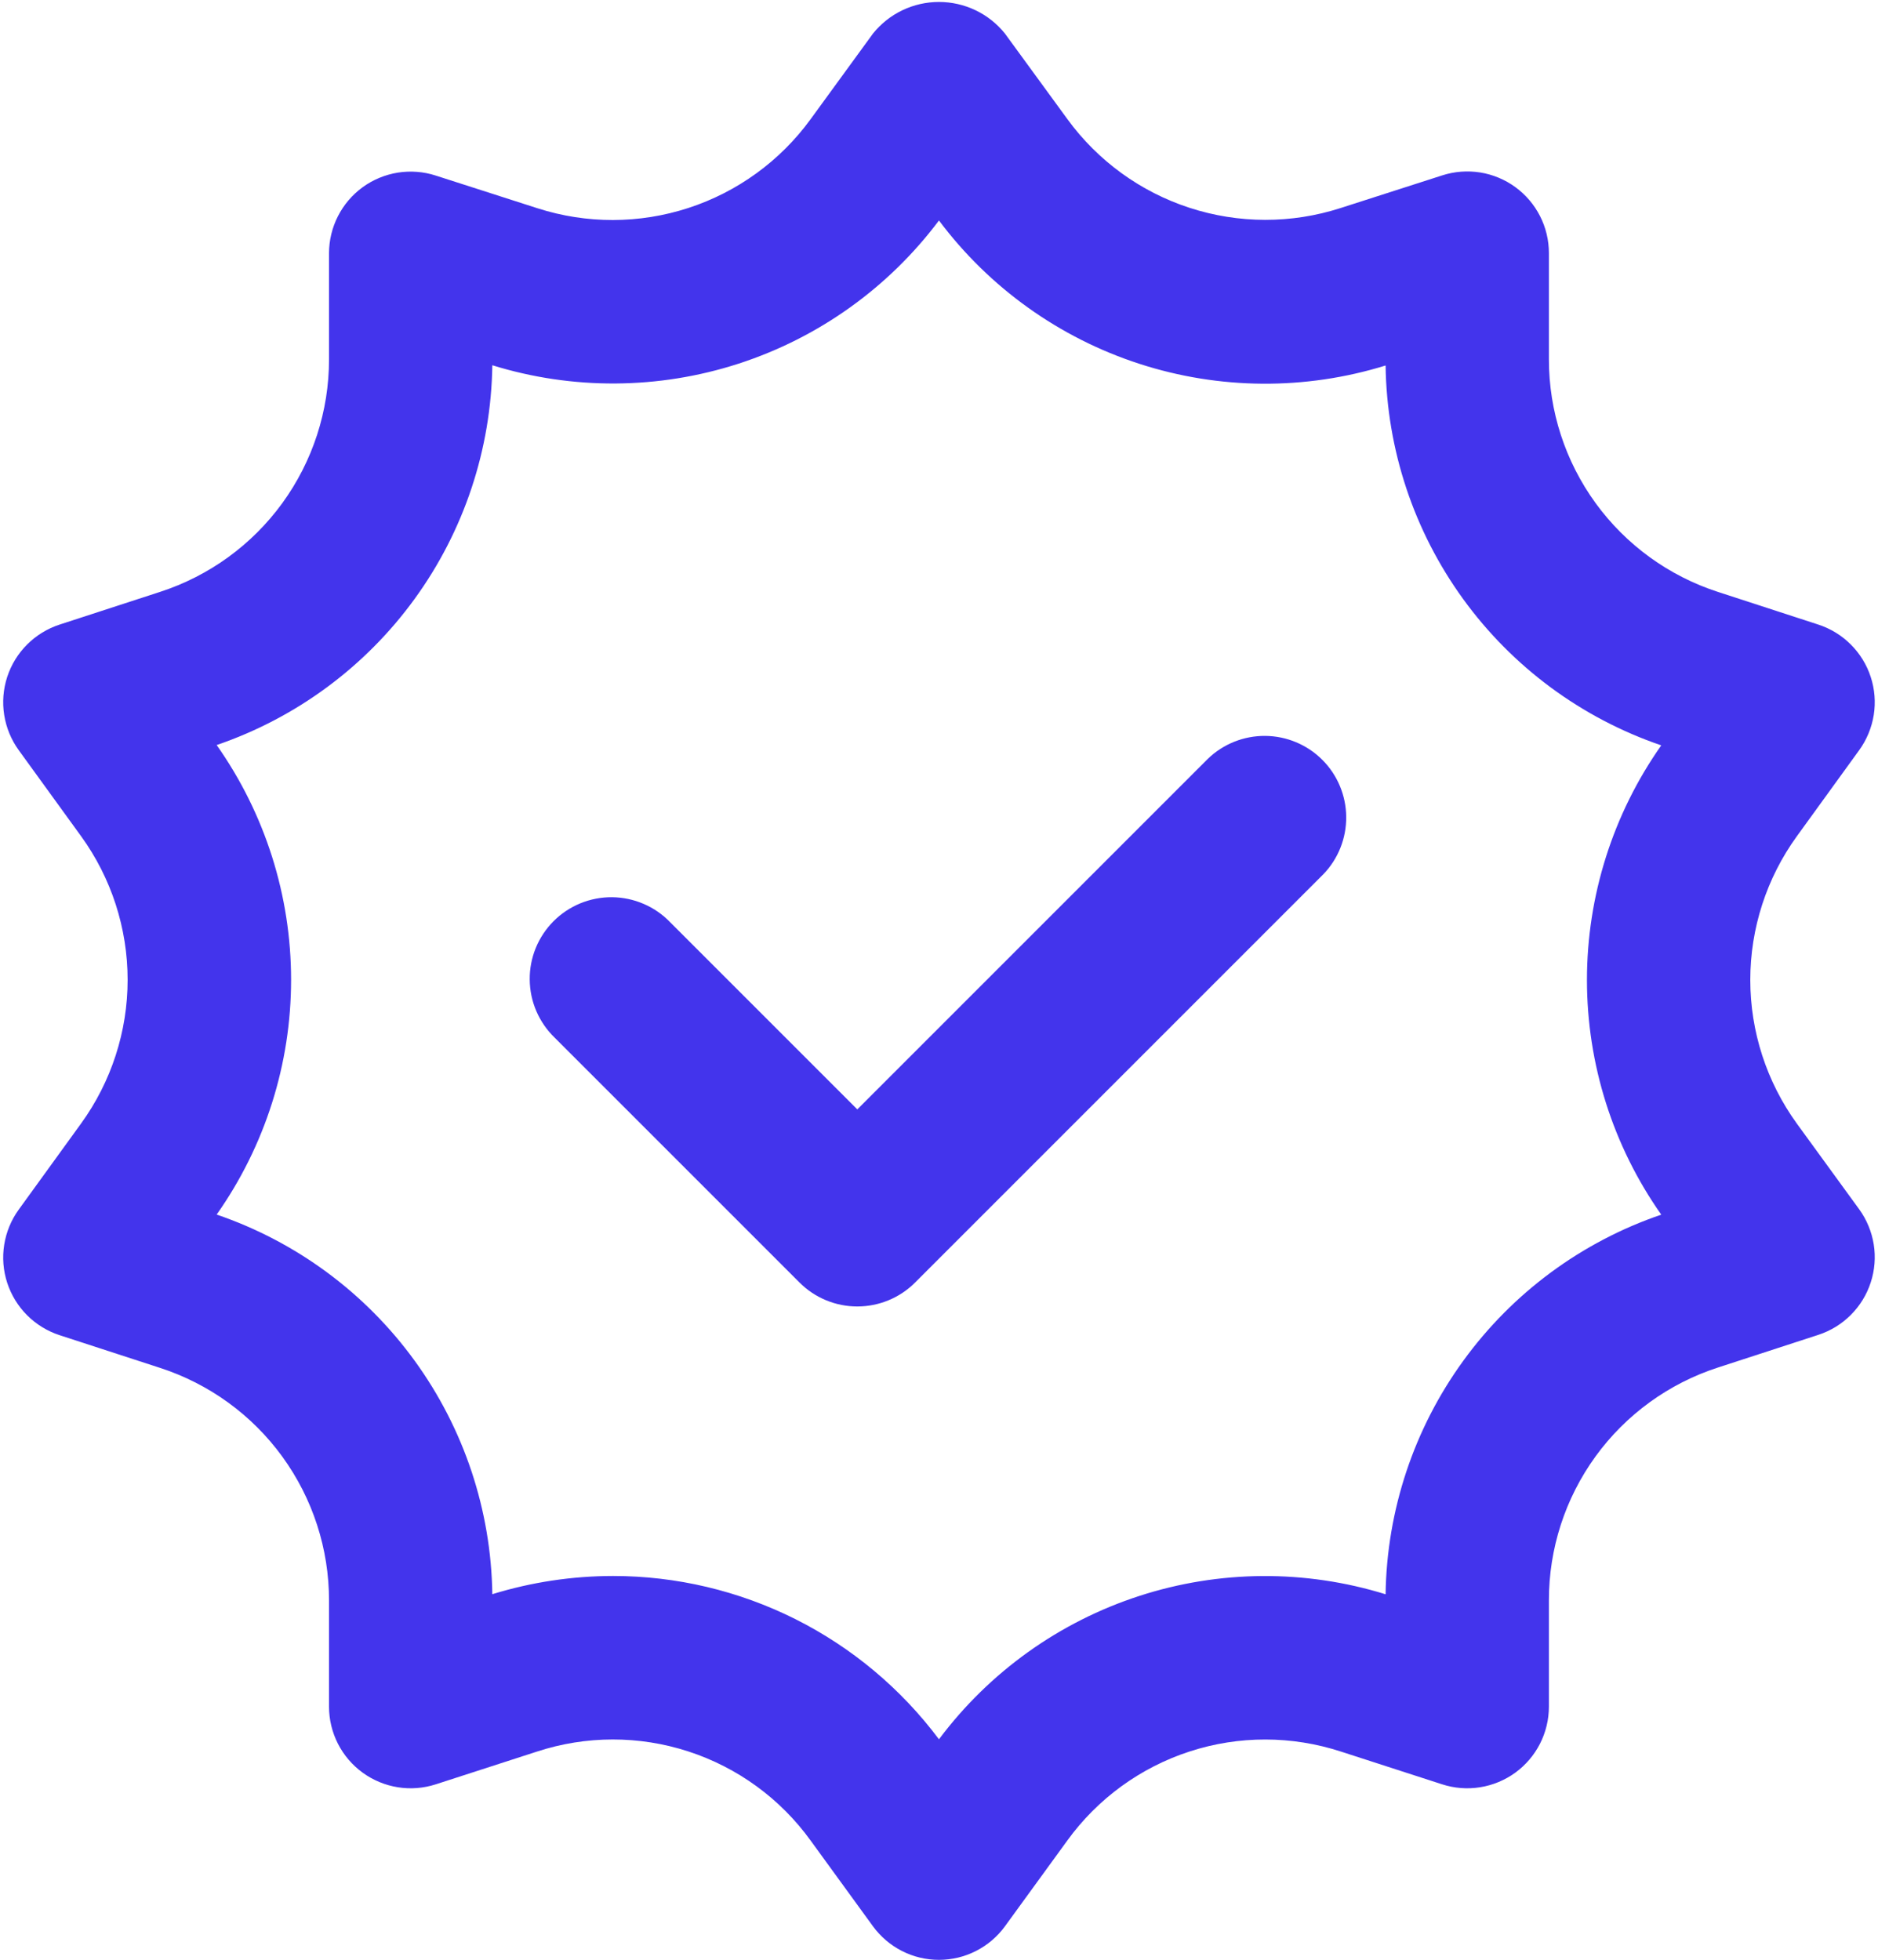
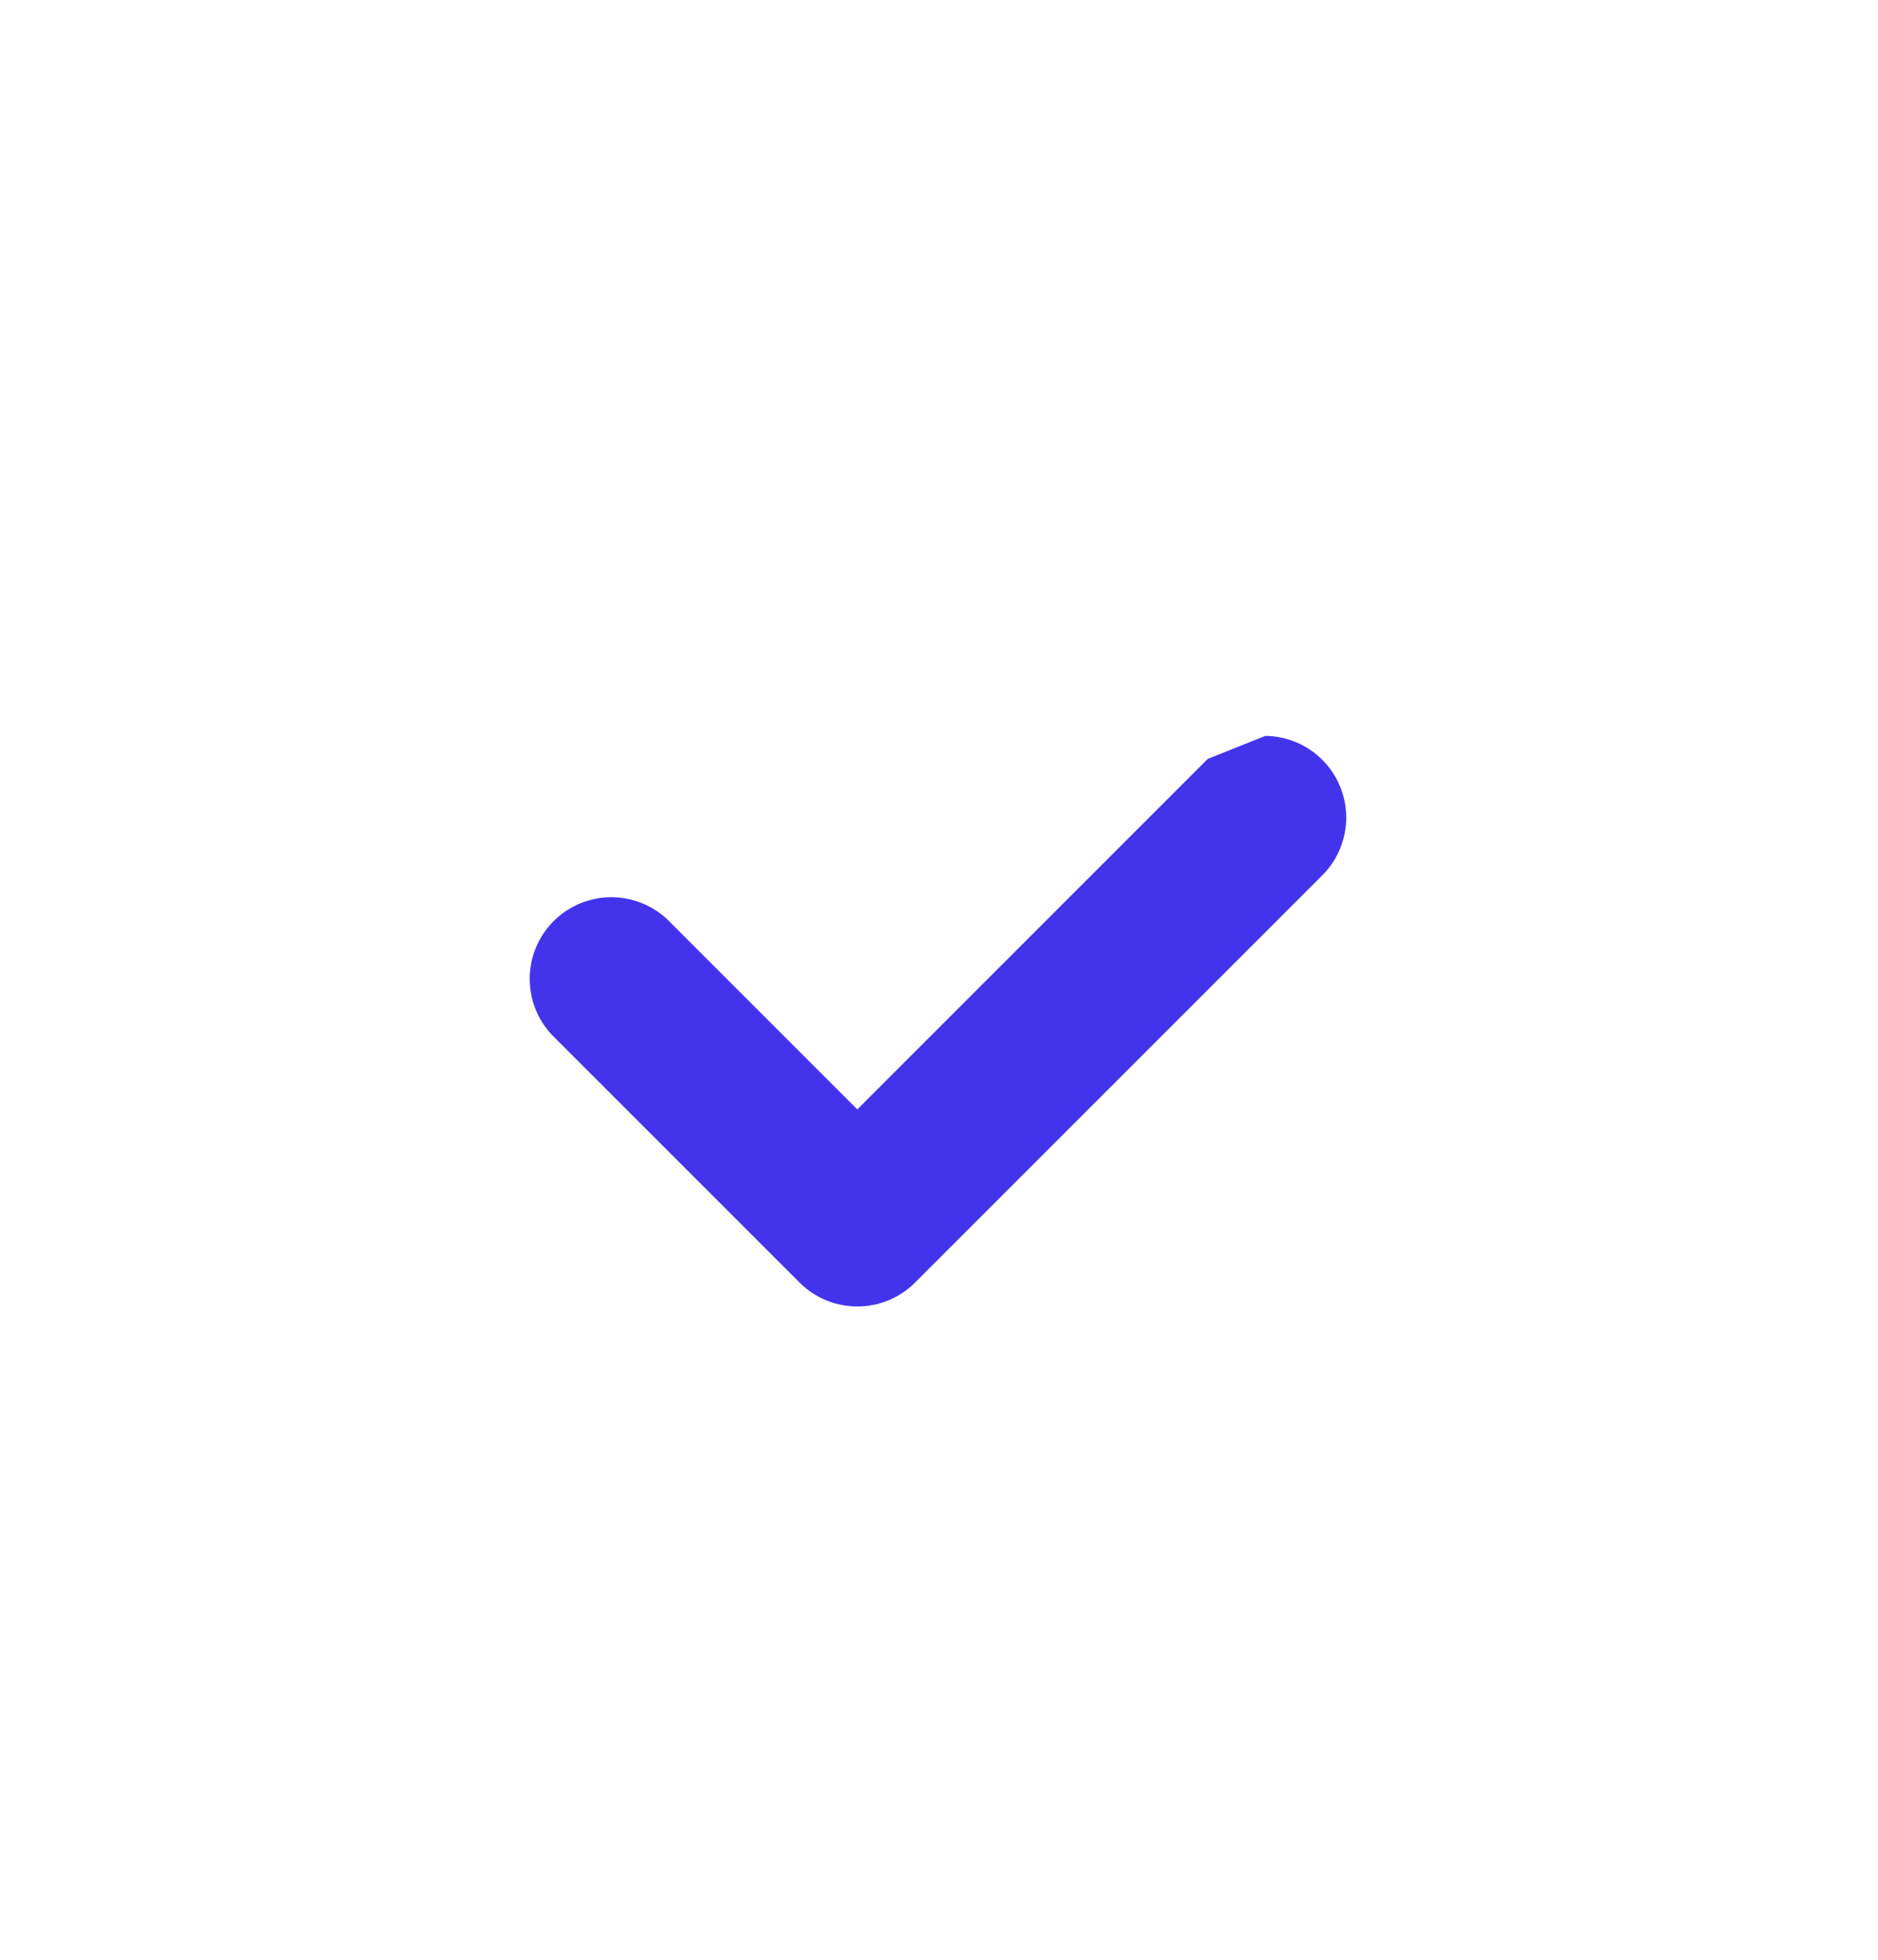
<svg xmlns="http://www.w3.org/2000/svg" width="46" height="48" viewBox="0 0 46 48" fill="none">
-   <path d="M44.011 27.518C43.271 26.495 42.872 25.264 42.872 24.001C42.872 22.738 43.271 21.507 44.011 20.484L45.539 18.374C45.724 18.119 45.846 17.823 45.896 17.512C45.945 17.2 45.92 16.881 45.822 16.581C45.725 16.281 45.557 16.009 45.334 15.786C45.112 15.563 44.839 15.396 44.539 15.298L42.081 14.498C40.877 14.108 39.827 13.346 39.083 12.323C38.339 11.299 37.938 10.066 37.939 8.8V6.2C37.939 5.885 37.865 5.574 37.722 5.293C37.579 5.012 37.371 4.768 37.117 4.583C36.862 4.397 36.567 4.274 36.255 4.224C35.944 4.175 35.625 4.199 35.325 4.296L32.835 5.096C31.633 5.483 30.339 5.481 29.137 5.09C27.936 4.699 26.889 3.939 26.145 2.918L24.615 0.822C24.421 0.58 24.175 0.385 23.895 0.251C23.615 0.117 23.309 0.048 22.999 0.048C22.689 0.048 22.383 0.117 22.103 0.251C21.823 0.385 21.578 0.58 21.383 0.822L19.853 2.922C19.109 3.943 18.062 4.703 16.861 5.094C15.66 5.485 14.366 5.487 13.163 5.1L10.673 4.3C10.373 4.203 10.055 4.179 9.744 4.228C9.433 4.278 9.138 4.4 8.883 4.585C8.628 4.771 8.421 5.013 8.278 5.294C8.135 5.574 8.06 5.885 8.059 6.2V8.8C8.06 10.066 7.659 11.299 6.915 12.323C6.171 13.346 5.121 14.108 3.917 14.498L1.459 15.298C1.159 15.396 0.887 15.563 0.664 15.786C0.441 16.009 0.274 16.281 0.176 16.581C0.079 16.881 0.053 17.2 0.103 17.512C0.152 17.823 0.274 18.119 0.459 18.374L1.987 20.482C2.727 21.505 3.126 22.736 3.126 23.999C3.126 25.262 2.727 26.493 1.987 27.516L0.459 29.626C0.274 29.881 0.152 30.177 0.103 30.488C0.053 30.8 0.079 31.119 0.176 31.418C0.274 31.718 0.441 31.991 0.664 32.214C0.887 32.437 1.159 32.604 1.459 32.702L3.917 33.502C5.121 33.892 6.171 34.653 6.915 35.677C7.659 36.701 8.06 37.934 8.059 39.2V41.8C8.059 42.115 8.134 42.427 8.277 42.708C8.42 42.989 8.628 43.232 8.884 43.418C9.139 43.603 9.435 43.726 9.746 43.775C10.058 43.825 10.377 43.799 10.677 43.702L13.149 42.902C14.354 42.507 15.653 42.505 16.859 42.897C18.065 43.289 19.115 44.054 19.857 45.082L21.381 47.178C21.567 47.433 21.81 47.641 22.091 47.784C22.372 47.928 22.683 48.002 22.999 48.002C23.315 48.002 23.626 47.928 23.907 47.784C24.188 47.641 24.432 47.433 24.617 47.178L26.141 45.082C26.884 44.055 27.934 43.29 29.14 42.898C30.345 42.506 31.644 42.508 32.849 42.902L35.321 43.702C35.621 43.799 35.94 43.825 36.252 43.775C36.564 43.726 36.859 43.603 37.115 43.418C37.37 43.232 37.578 42.989 37.721 42.708C37.864 42.427 37.939 42.115 37.939 41.8V39.2C37.937 37.933 38.337 36.698 39.081 35.672C39.825 34.647 40.876 33.884 42.081 33.494L44.539 32.694C44.839 32.596 45.112 32.429 45.334 32.206C45.557 31.983 45.725 31.71 45.822 31.41C45.92 31.11 45.945 30.792 45.896 30.48C45.846 30.169 45.724 29.873 45.539 29.618L44.011 27.518ZM40.691 29.75C38.744 30.414 37.05 31.664 35.842 33.329C34.633 34.993 33.968 36.991 33.939 39.048C31.972 38.439 29.864 38.453 27.906 39.089C25.947 39.725 24.233 40.951 22.999 42.6C22.071 41.359 20.866 40.351 19.481 39.656C18.095 38.962 16.567 38.6 15.017 38.6C14.014 38.601 13.017 38.751 12.059 39.046C12.03 36.989 11.365 34.992 10.156 33.327C8.948 31.663 7.254 30.412 5.307 29.748C6.493 28.065 7.13 26.057 7.13 23.998C7.13 21.939 6.493 19.931 5.307 18.248C7.254 17.583 8.949 16.332 10.157 14.667C11.366 13.002 12.03 11.003 12.059 8.946C14.026 9.555 16.133 9.541 18.091 8.907C20.05 8.272 21.764 7.047 22.999 5.4C24.233 7.048 25.947 8.274 27.906 8.91C29.864 9.546 31.972 9.561 33.939 8.952C33.967 11.01 34.631 13.008 35.84 14.674C37.049 16.34 38.743 17.591 40.691 18.256C39.507 19.938 38.871 21.945 38.871 24.003C38.871 26.06 39.507 28.068 40.691 29.75Z" fill="#4334EC" />
-   <path d="M29.585 18.586L20.999 27.172L16.413 22.586C16.229 22.395 16.008 22.242 15.764 22.138C15.52 22.033 15.258 21.978 14.992 21.975C14.726 21.973 14.463 22.024 14.217 22.124C13.972 22.225 13.748 22.373 13.56 22.561C13.373 22.749 13.224 22.972 13.123 23.218C13.023 23.464 12.972 23.727 12.975 23.993C12.977 24.258 13.032 24.521 13.137 24.765C13.242 25.009 13.394 25.229 13.585 25.414L19.585 31.414C19.96 31.789 20.469 31.999 20.999 31.999C21.529 31.999 22.038 31.789 22.413 31.414L32.413 21.414C32.778 21.037 32.979 20.531 32.974 20.007C32.97 19.483 32.76 18.981 32.389 18.61C32.018 18.239 31.516 18.029 30.992 18.024C30.468 18.02 29.962 18.221 29.585 18.586Z" fill="#4334EC" />
+   <path d="M29.585 18.586L20.999 27.172L16.413 22.586C16.229 22.395 16.008 22.242 15.764 22.138C15.52 22.033 15.258 21.978 14.992 21.975C14.726 21.973 14.463 22.024 14.217 22.124C13.972 22.225 13.748 22.373 13.56 22.561C13.373 22.749 13.224 22.972 13.123 23.218C13.023 23.464 12.972 23.727 12.975 23.993C12.977 24.258 13.032 24.521 13.137 24.765C13.242 25.009 13.394 25.229 13.585 25.414L19.585 31.414C19.96 31.789 20.469 31.999 20.999 31.999C21.529 31.999 22.038 31.789 22.413 31.414L32.413 21.414C32.778 21.037 32.979 20.531 32.974 20.007C32.97 19.483 32.76 18.981 32.389 18.61C32.018 18.239 31.516 18.029 30.992 18.024Z" fill="#4334EC" />
</svg>